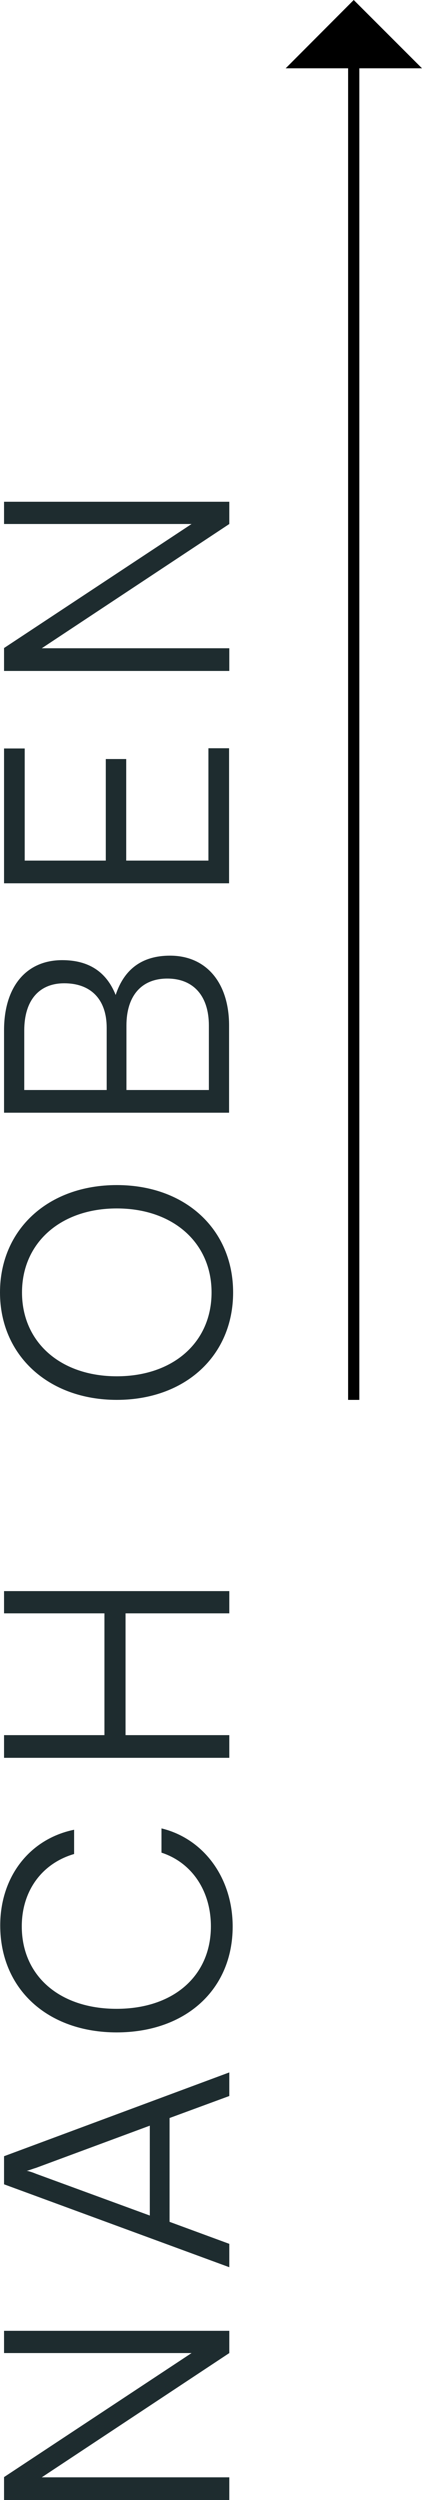
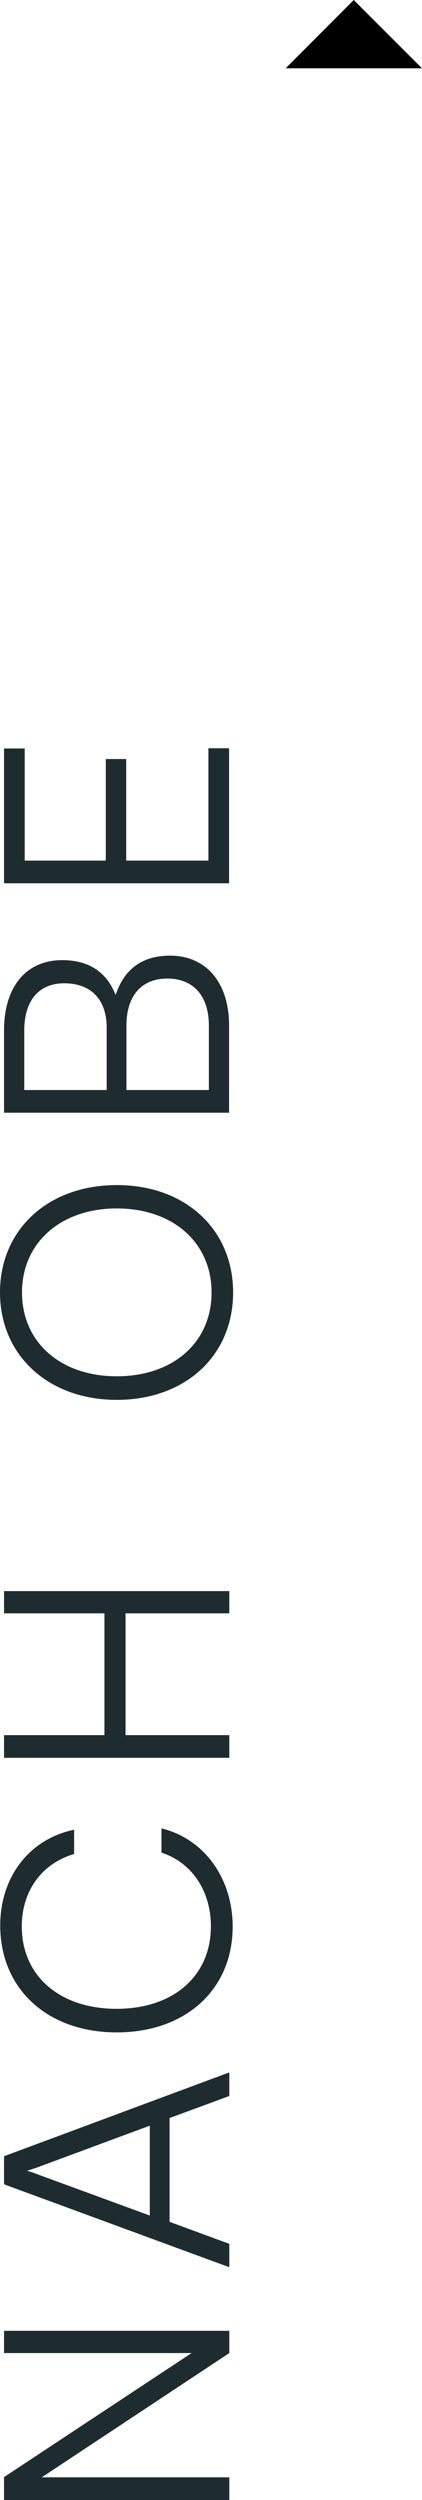
<svg xmlns="http://www.w3.org/2000/svg" id="Ebene_2" viewBox="0 0 18.79 111.26">
  <defs>
    <style>.cls-1{fill:none;stroke:#000;stroke-linejoin:round;stroke-width:.5px;}.cls-2{fill:#1e2c2f;}</style>
  </defs>
  <g id="Ebene_1-2">
    <path class="cls-2" d="M10.21,111.26H.18v-1.02l8.35-5.52H.18v-.99h10.03v.99l-8.35,5.53h8.35v1.01Z" />
    <path class="cls-2" d="M10.21,100.9L.18,97.21v-1.25l10.03-3.73v1.05l-2.66.98v4.62l2.66.98v1.02ZM6.67,98.59v-3.99l-5.07,1.88c-.14.04-.31.11-.41.13.08.01.27.07.41.13l5.07,1.86Z" />
    <path class="cls-2" d="M5.2,90.45C2.12,90.45.01,88.52.01,85.69c0-2.16,1.3-3.85,3.29-4.26v1.08c-1.44.42-2.33,1.65-2.33,3.22,0,2.2,1.68,3.67,4.22,3.67s4.2-1.47,4.2-3.67c0-1.58-.85-2.84-2.2-3.28v-1.08c1.89.46,3.17,2.21,3.17,4.37,0,2.8-2.09,4.71-5.17,4.71Z" />
    <path class="cls-2" d="M10.21,78.23H.18v-1.01h4.47v-5.42H.18v-.99h10.03v.99h-4.62v5.42h4.62v1.01Z" />
    <path class="cls-2" d="M10.38,57.52c0,2.82-2.14,4.78-5.18,4.78s-5.2-1.98-5.2-4.78,2.14-4.78,5.2-4.78,5.18,1.98,5.18,4.78ZM.98,57.52c0,2.21,1.71,3.73,4.22,3.73s4.22-1.51,4.22-3.73-1.72-3.74-4.22-3.74-4.22,1.53-4.22,3.74Z" />
    <path class="cls-2" d="M.18,49.52v-3.67c0-1.93.98-3.12,2.59-3.12,1.18,0,1.97.52,2.38,1.55.38-1.16,1.19-1.75,2.42-1.75,1.61,0,2.63,1.2,2.63,3.11v3.88H.18ZM1.08,48.51h3.67v-2.77c0-1.26-.7-1.98-1.89-1.98-1.12,0-1.78.76-1.78,2.1v2.65ZM5.63,48.51h3.67v-2.87c0-1.32-.69-2.09-1.85-2.09s-1.82.78-1.82,2.09v2.87Z" />
    <path class="cls-2" d="M10.21,39.31H.18v-6h.92v4.99h3.61v-4.52h.91v4.52h3.66v-5h.92v6.01Z" />
-     <path class="cls-2" d="M10.21,29.86H.18v-1.02l8.35-5.52H.18v-.99h10.03v.99L1.86,28.85h8.35v1.01Z" />
-     <line class="cls-1" x1="15.75" y1="62.3" x2="15.75" y2="2.63" />
    <polygon points="12.72 3.04 18.79 3.04 15.75 0 12.72 3.04" />
  </g>
</svg>